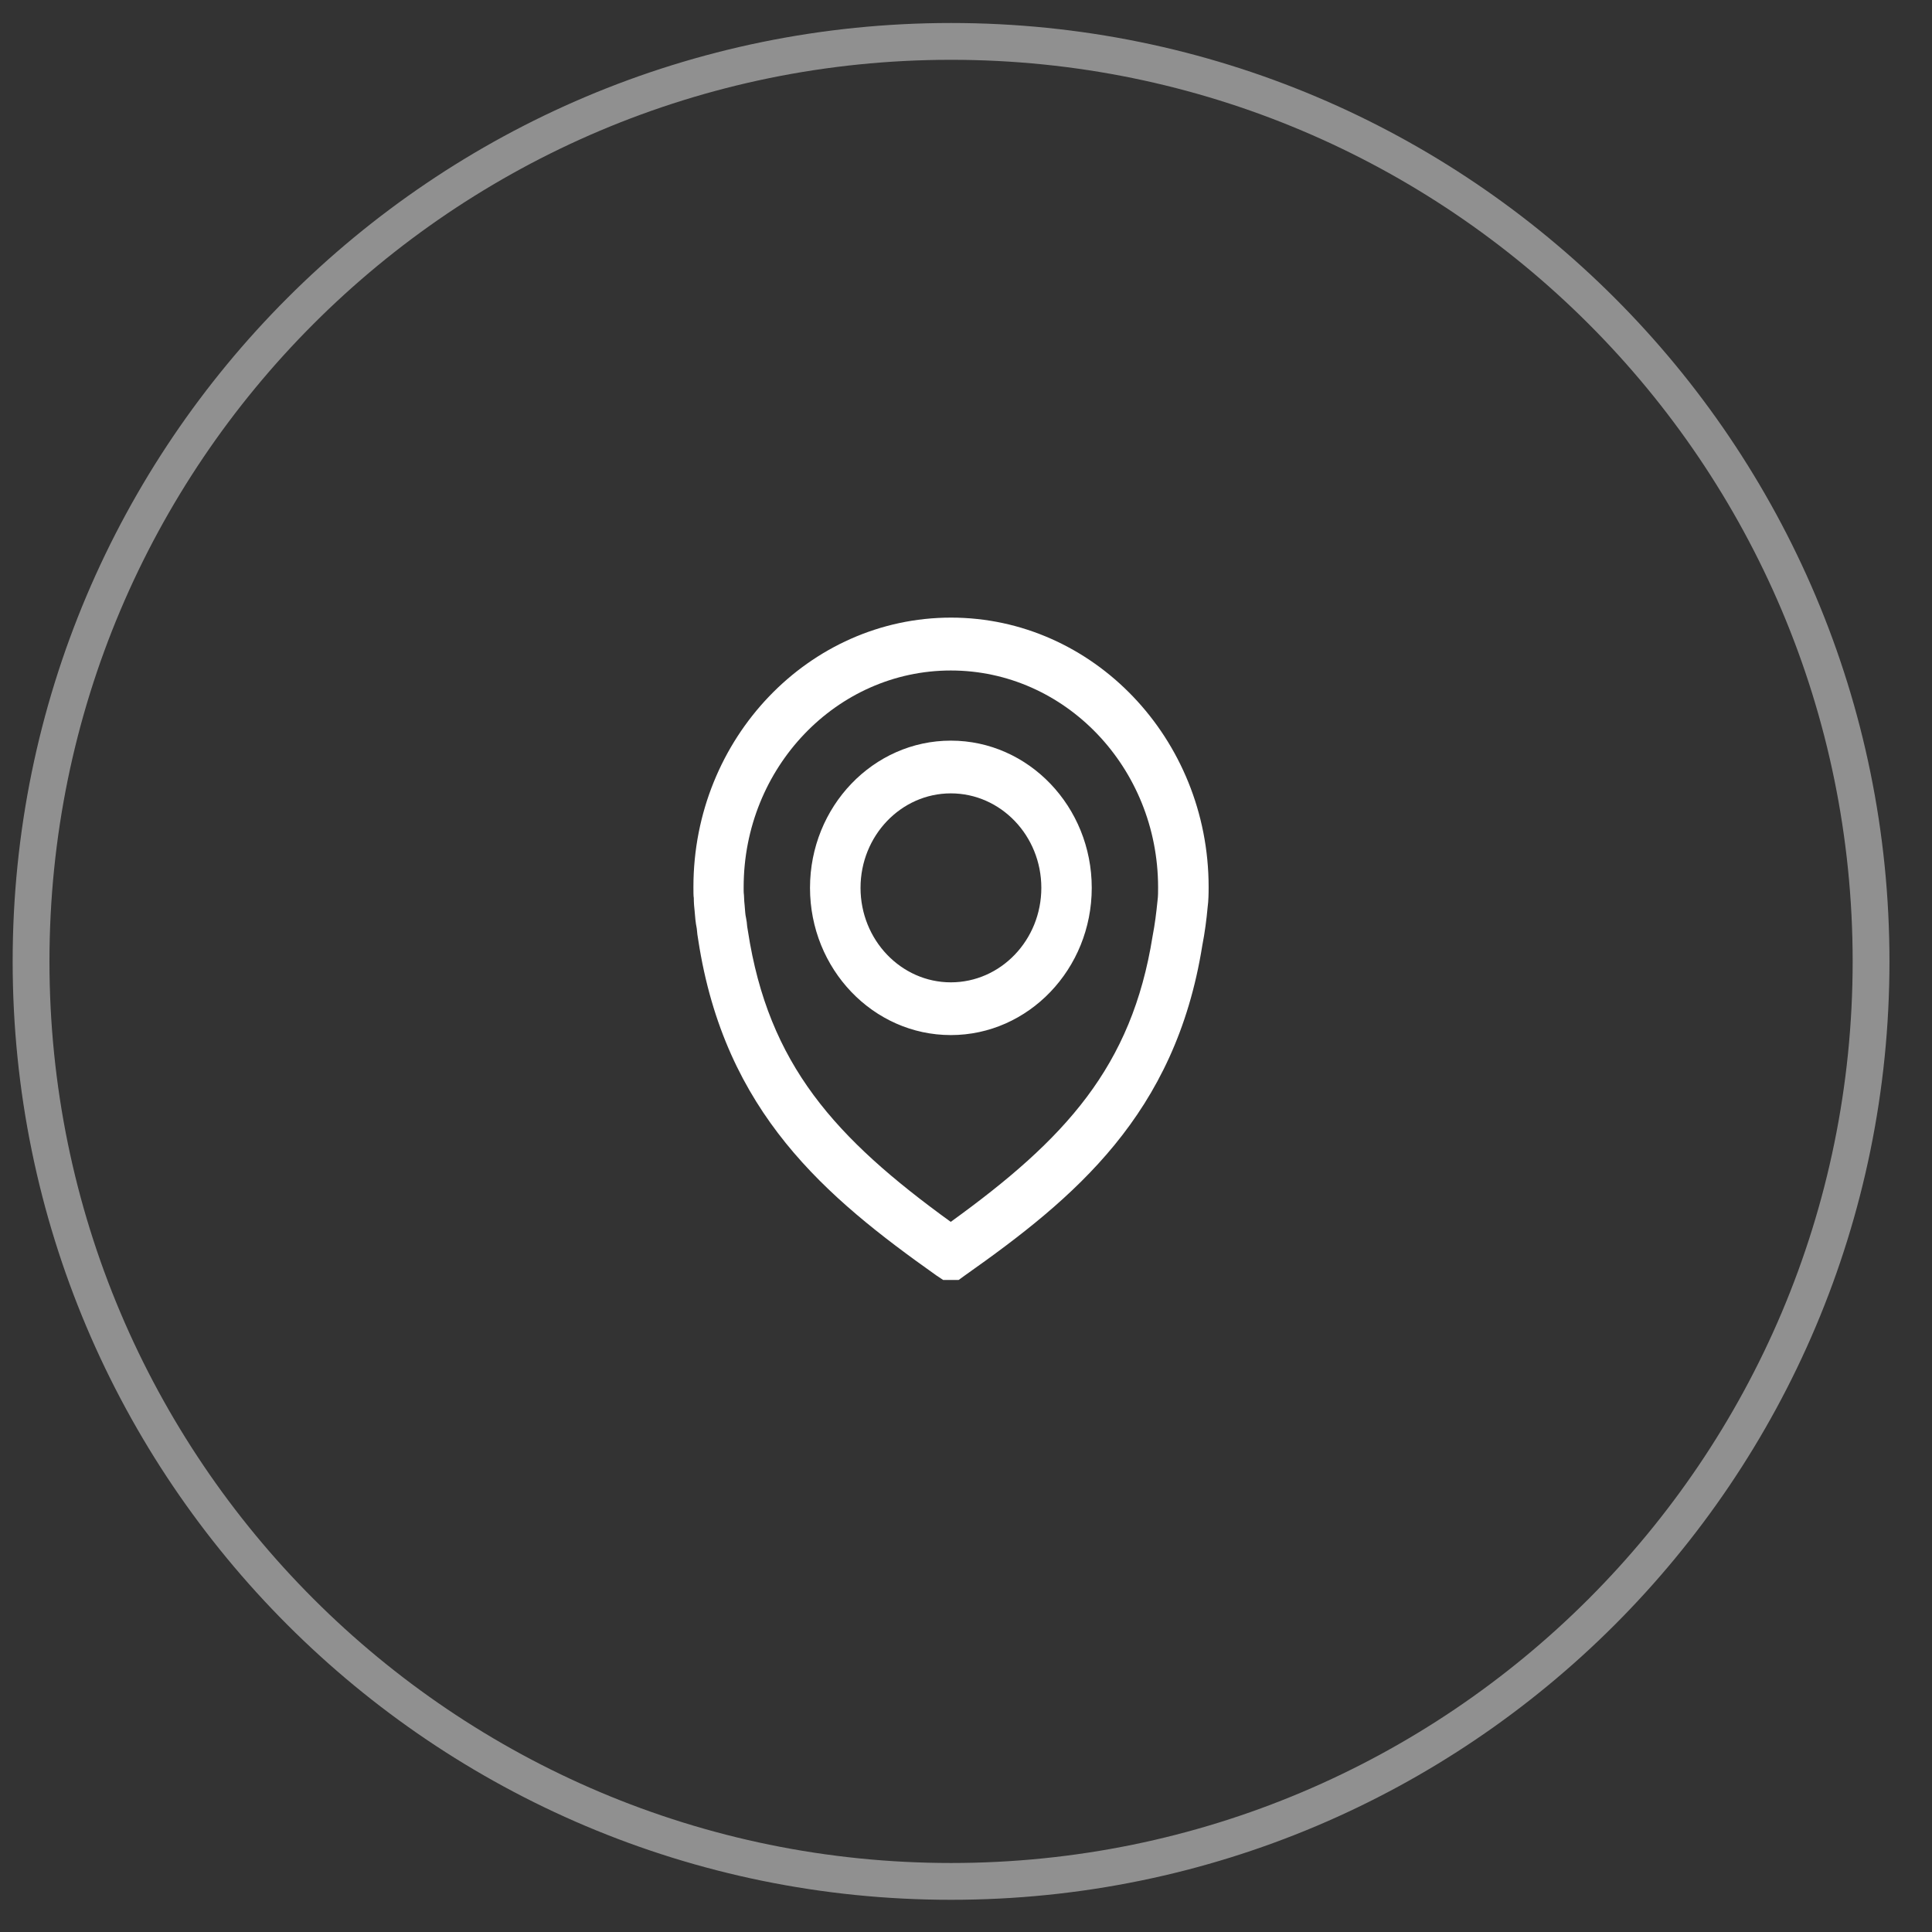
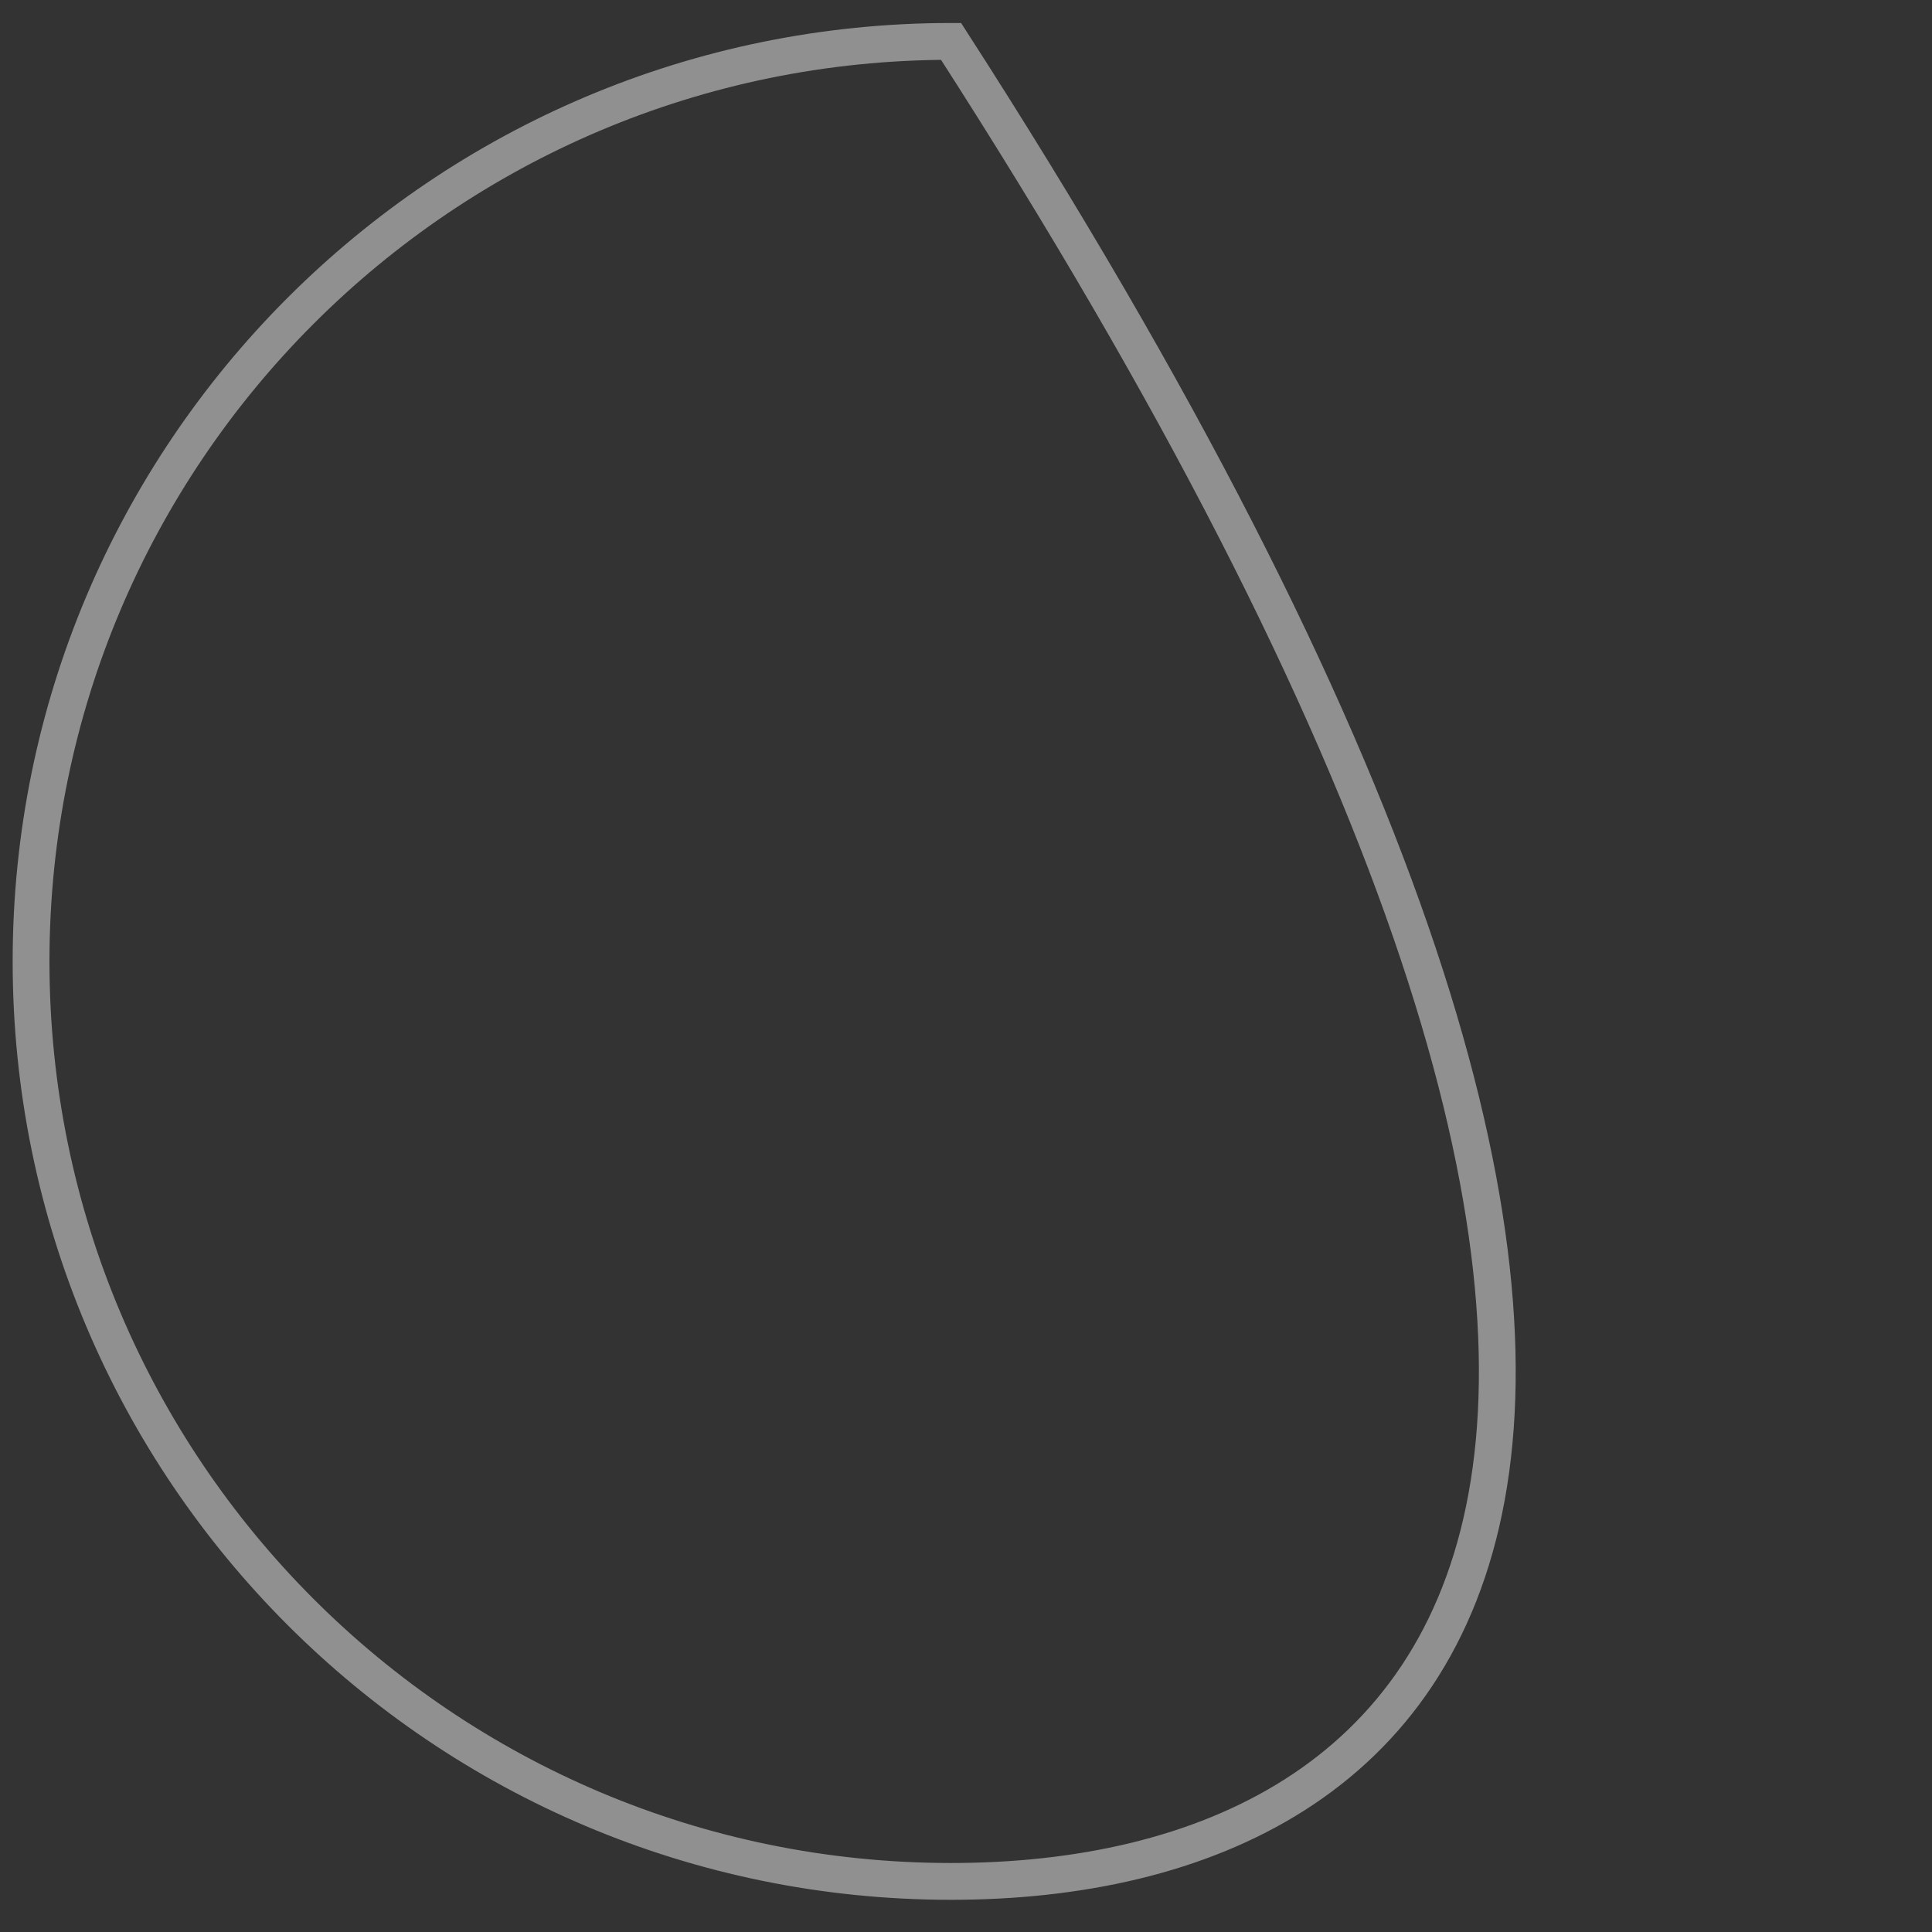
<svg xmlns="http://www.w3.org/2000/svg" viewBox="0 0 52.5 52.5" width="52.5px" height="52.5px">
  <rect x="0" y="0" width="52.5" height="52.5" fill="#333333" stroke="none" />
-   <path fill-rule="evenodd" stroke="rgb(238, 238, 238)" stroke-width="1px" stroke-linecap="butt" stroke-linejoin="miter" fill-opacity="0" opacity="0.502" fill="rgb(255, 255, 255)" d="M25.844,1.125 C39.651,1.125 50.844,12.318 50.844,26.125 C50.844,39.932 39.651,51.125 25.844,51.125 C12.037,51.125 0.844,39.932 0.844,26.125 C0.844,12.318 12.037,1.125 25.844,1.125 Z" />
-   <path fill-rule="evenodd" fill="rgb(255, 255, 255)" d="M32.816,24.653 C32.786,24.987 32.740,25.341 32.671,25.693 C31.939,30.284 29.203,32.554 26.226,34.654 L26.049,34.782 L25.629,34.782 L25.445,34.659 C22.446,32.533 19.693,30.237 18.975,25.549 C18.956,25.451 18.944,25.346 18.934,25.231 C18.902,25.076 18.887,24.912 18.875,24.748 C18.865,24.676 18.853,24.529 18.853,24.399 C18.843,24.355 18.843,24.227 18.843,24.101 C18.843,20.064 21.984,16.783 25.843,16.783 C29.701,16.783 32.843,20.067 32.843,24.101 C32.843,24.288 32.840,24.478 32.816,24.653 ZM25.838,18.220 C22.733,18.220 20.208,20.860 20.208,24.106 C20.208,24.178 20.206,24.249 20.216,24.321 C20.221,24.470 20.228,24.542 20.235,24.604 C20.248,24.748 20.250,24.848 20.272,24.938 L20.292,25.058 C20.299,25.143 20.307,25.218 20.324,25.300 C20.881,28.933 22.694,30.928 25.835,33.203 C28.950,30.954 30.755,28.987 31.320,25.441 C31.384,25.112 31.421,24.804 31.453,24.488 C31.472,24.345 31.470,24.227 31.470,24.108 C31.467,20.860 28.943,18.220 25.838,18.220 ZM25.838,28.127 C23.728,28.127 22.011,26.332 22.011,24.126 C22.011,21.920 23.728,20.126 25.838,20.126 C27.950,20.126 29.667,21.920 29.667,24.126 C29.667,26.332 27.948,28.127 25.838,28.127 ZM25.838,21.559 C24.485,21.559 23.384,22.711 23.384,24.126 C23.384,25.541 24.485,26.694 25.838,26.694 C27.194,26.694 28.297,25.544 28.297,24.126 C28.297,22.709 27.194,21.559 25.838,21.559 Z" />
+   <path fill-rule="evenodd" stroke="rgb(238, 238, 238)" stroke-width="1px" stroke-linecap="butt" stroke-linejoin="miter" fill-opacity="0" opacity="0.502" fill="rgb(255, 255, 255)" d="M25.844,1.125 C50.844,39.932 39.651,51.125 25.844,51.125 C12.037,51.125 0.844,39.932 0.844,26.125 C0.844,12.318 12.037,1.125 25.844,1.125 Z" />
</svg>